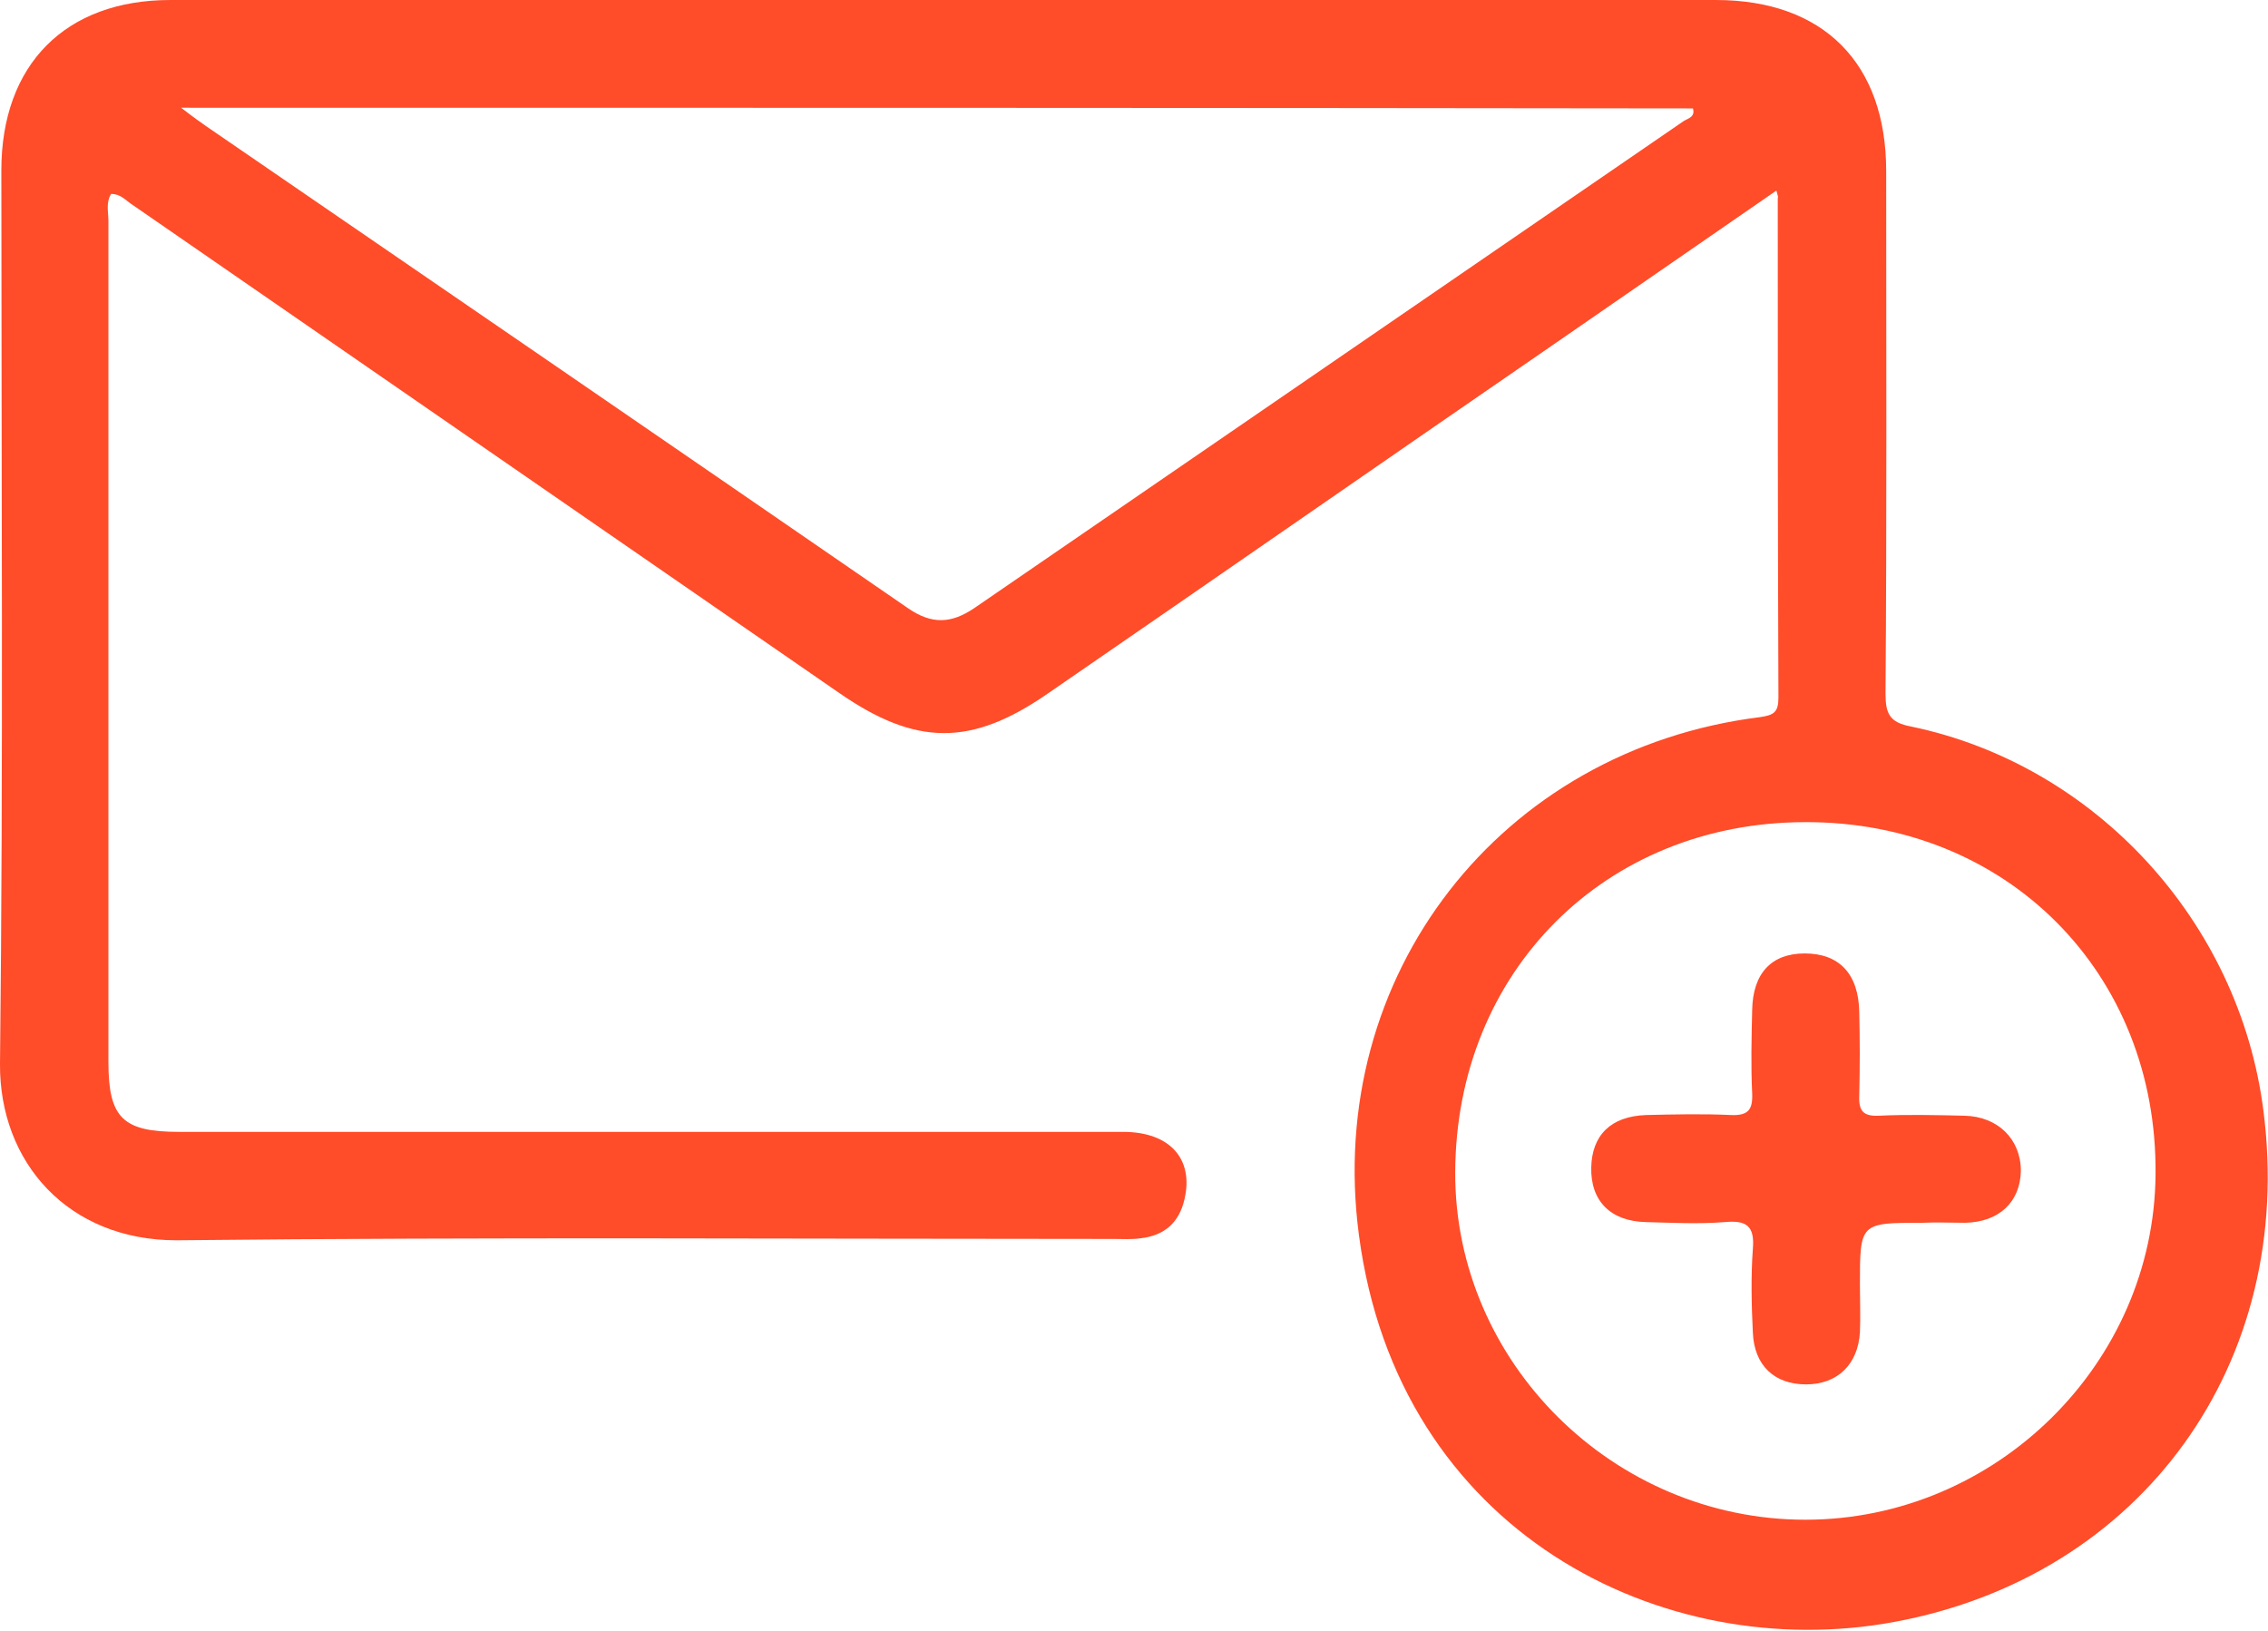
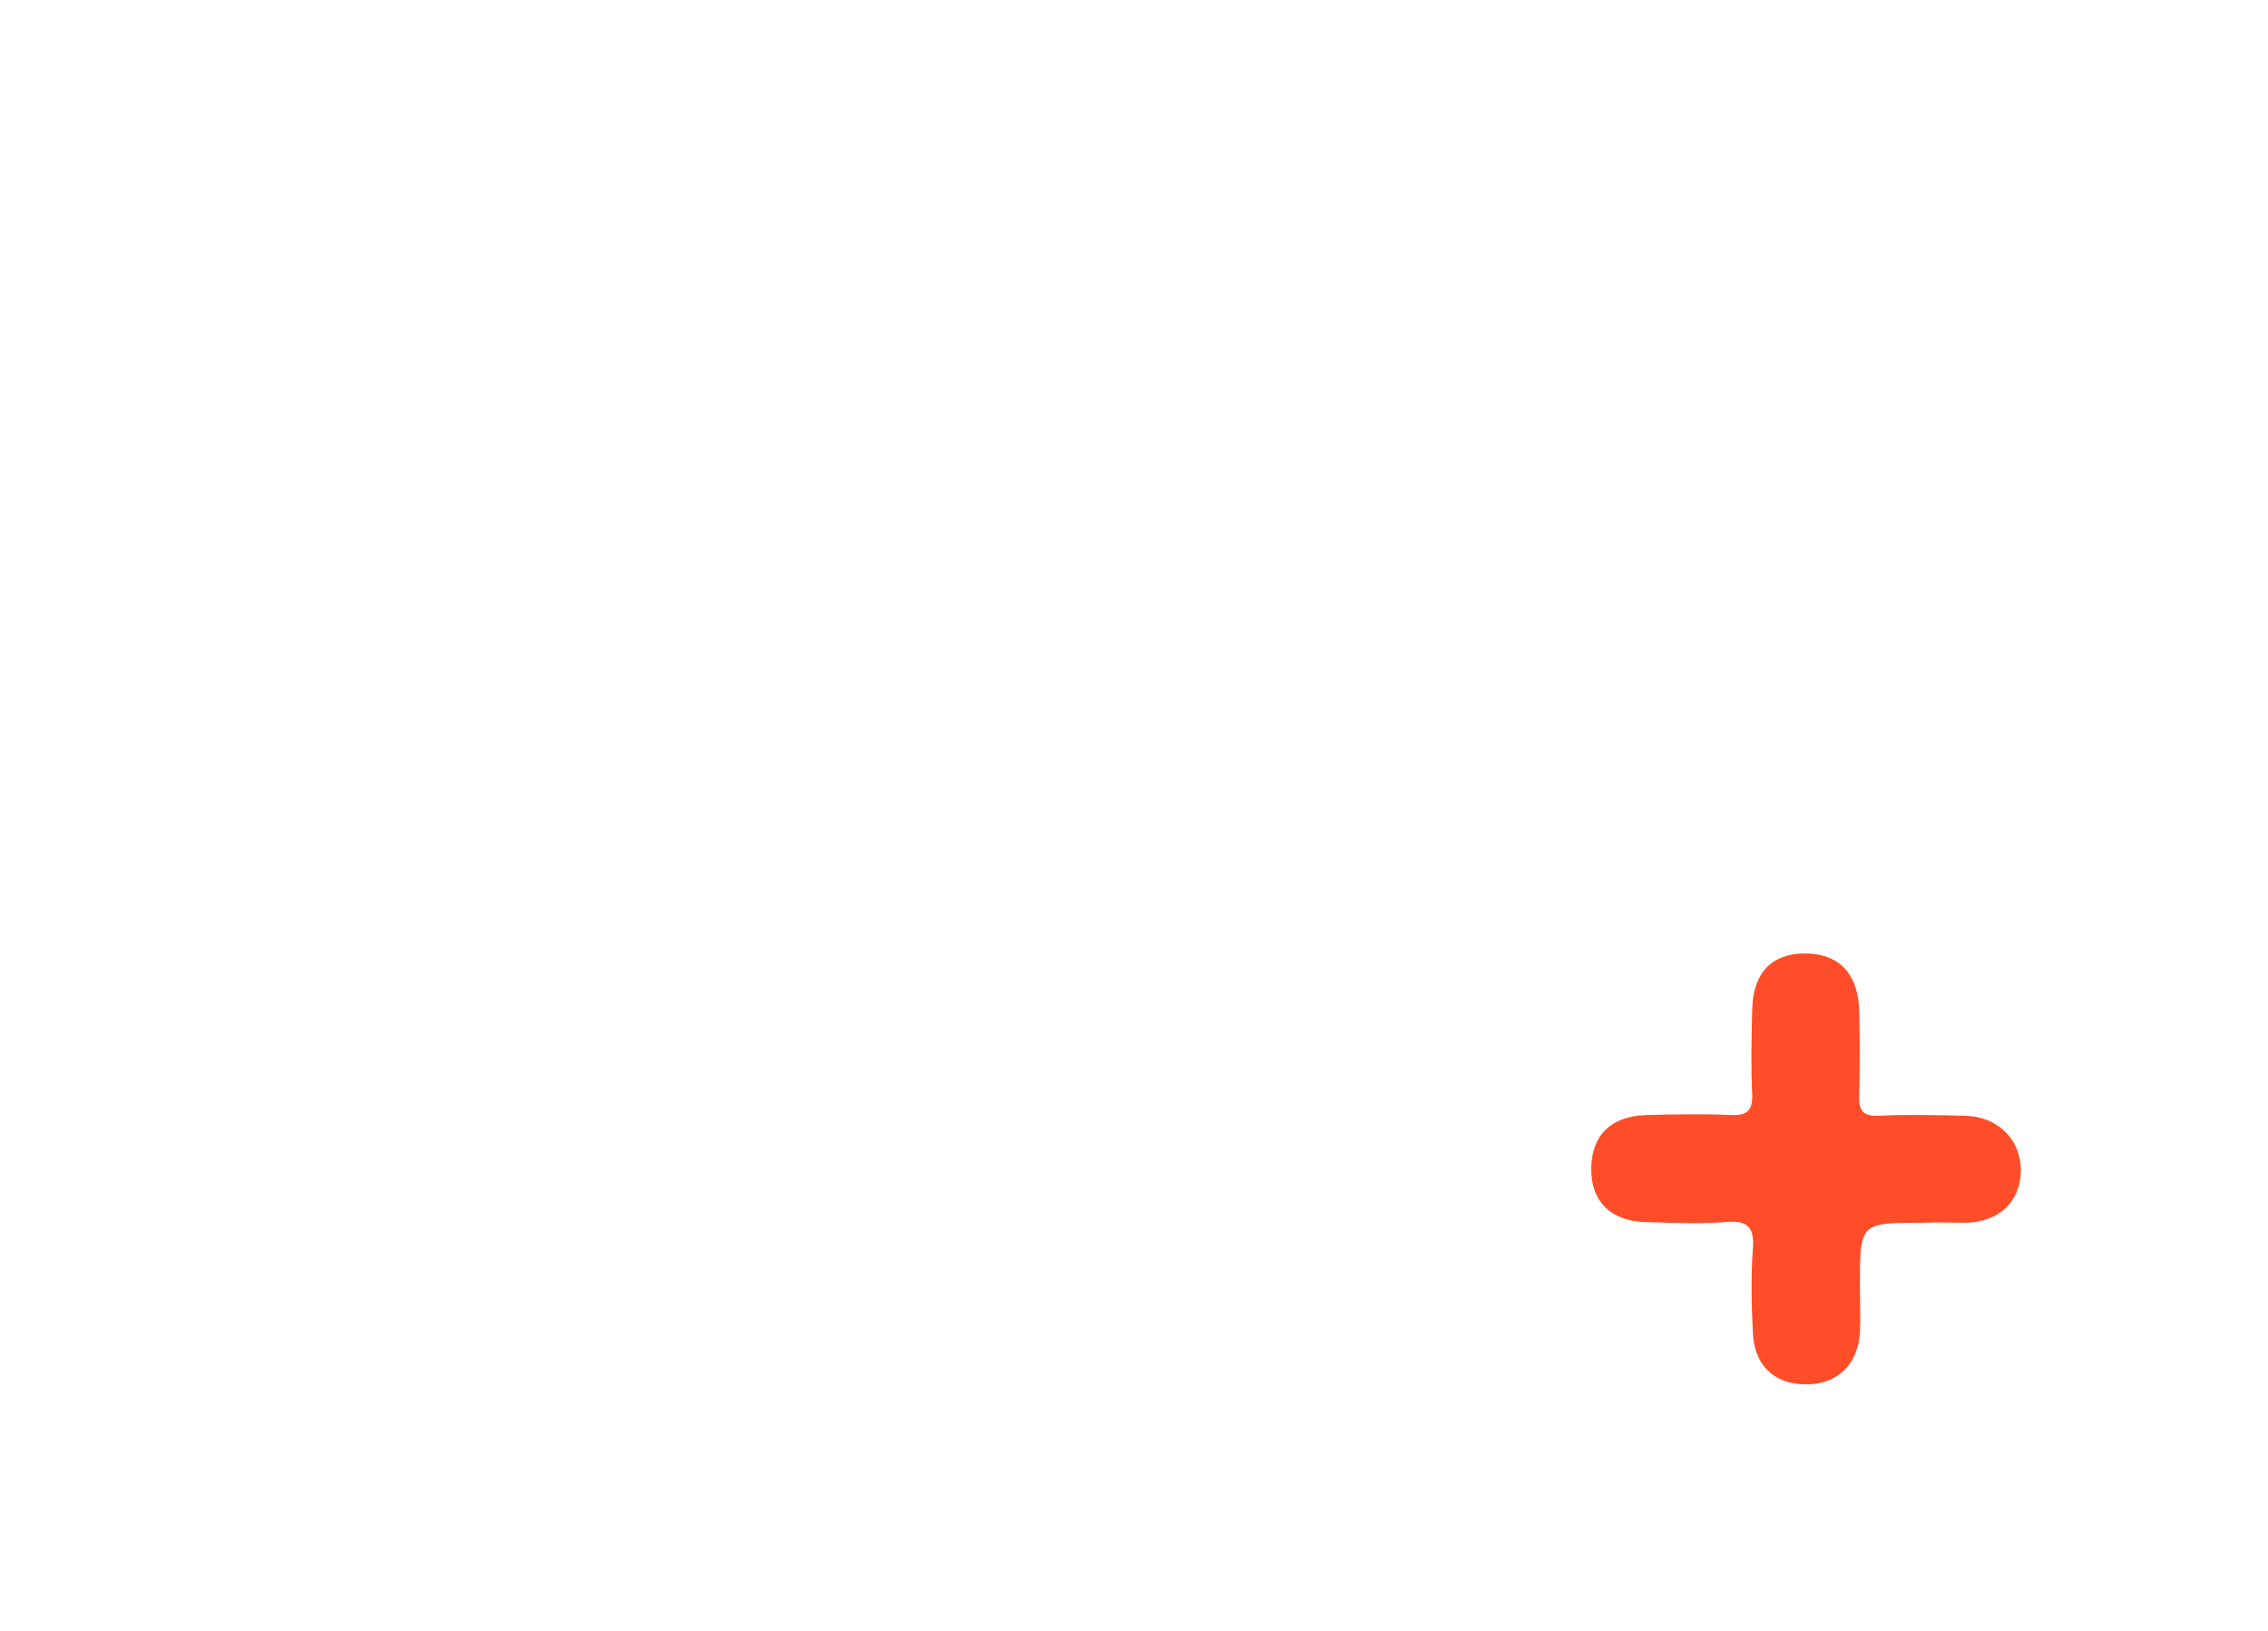
<svg xmlns="http://www.w3.org/2000/svg" id="Слой_1" x="0px" y="0px" viewBox="0 0 336.8 242.2" style="enable-background:new 0 0 336.8 242.2;" xml:space="preserve">
  <style type="text/css"> .st0{opacity:0.51;} .st1{fill:#FFFFFF;} .st2{fill:#334756;} .st3{fill:#FF4C29;} .st4{fill:#283C4A;} .st5{fill:#788D9E;} .st6{fill:#2F4858;} .st7{fill:#556979;} .st8{filter:url(#Adobe_OpacityMaskFilter);} .st9{mask:url(#SVGID_1_);} .st10{opacity:0.99;fill:#FFFFFF;} .st11{opacity:0.98;fill:#FFFFFF;} .st12{opacity:0.97;fill:#FFFFFF;} .st13{opacity:0.96;fill:#FFFFFF;} .st14{opacity:0.951;fill:#FFFFFF;} .st15{opacity:0.941;fill:#FFFFFF;} .st16{opacity:0.931;fill:#FFFFFF;} .st17{opacity:0.921;fill:#FFFFFF;} .st18{opacity:0.911;fill:#FFFFFF;} .st19{opacity:0.901;fill:#FFFFFF;} .st20{opacity:0.891;fill:#FFFFFF;} .st21{opacity:0.881;fill:#FFFFFF;} .st22{opacity:0.871;fill:#FFFFFF;} .st23{opacity:0.861;fill:#FFFFFF;} .st24{opacity:0.852;fill:#FFFFFF;} .st25{opacity:0.842;fill:#FFFFFF;} .st26{opacity:0.832;fill:#FFFFFF;} .st27{opacity:0.822;fill:#FFFFFF;} .st28{opacity:0.812;fill:#FFFFFF;} .st29{opacity:0.802;fill:#FFFFFF;} .st30{opacity:0.792;fill:#FFFFFF;} .st31{opacity:0.782;fill:#FFFFFF;} .st32{opacity:0.772;fill:#FFFFFF;} .st33{opacity:0.762;fill:#FFFFFF;} .st34{opacity:0.752;fill:#FFFFFF;} .st35{opacity:0.743;fill:#FFFFFF;} .st36{opacity:0.733;fill:#FFFFFF;} .st37{opacity:0.723;fill:#FFFFFF;} .st38{opacity:0.713;fill:#FFFFFF;} .st39{opacity:0.703;fill:#FFFFFF;} .st40{opacity:0.693;fill:#FFFFFF;} .st41{opacity:0.683;fill:#FFFFFF;} .st42{opacity:0.673;fill:#FFFFFF;} .st43{opacity:0.663;fill:#FFFFFF;} .st44{opacity:0.653;fill:#FFFFFF;} .st45{opacity:0.644;fill:#FFFFFF;} .st46{opacity:0.634;fill:#FFFFFF;} .st47{opacity:0.624;fill:#FFFFFF;} .st48{opacity:0.614;fill:#FFFFFF;} .st49{opacity:0.604;fill:#FFFFFF;} .st50{opacity:0.594;fill:#FFFFFF;} .st51{opacity:0.584;fill:#FFFFFF;} .st52{opacity:0.574;fill:#FFFFFF;} .st53{opacity:0.564;fill:#FFFFFF;} .st54{opacity:0.554;fill:#FFFFFF;} .st55{opacity:0.545;fill:#FFFFFF;} .st56{opacity:0.535;fill:#FFFFFF;} .st57{opacity:0.525;fill:#FFFFFF;} .st58{opacity:0.515;fill:#FFFFFF;} .st59{opacity:0.505;fill:#FFFFFF;} .st60{opacity:0.495;fill:#FFFFFF;} .st61{opacity:0.485;fill:#FFFFFF;} .st62{opacity:0.475;fill:#FFFFFF;} .st63{opacity:0.465;fill:#FFFFFF;} .st64{opacity:0.455;fill:#FFFFFF;} .st65{opacity:0.446;fill:#FFFFFF;} .st66{opacity:0.436;fill:#FFFFFF;} .st67{opacity:0.426;fill:#FFFFFF;} .st68{opacity:0.416;fill:#FFFFFF;} .st69{opacity:0.406;fill:#FFFFFF;} .st70{opacity:0.396;fill:#FFFFFF;} .st71{opacity:0.386;fill:#FFFFFF;} .st72{opacity:0.376;fill:#FFFFFF;} .st73{opacity:0.366;fill:#FFFFFF;} .st74{opacity:0.356;fill:#FFFFFF;} .st75{opacity:0.346;fill:#FFFFFF;} .st76{opacity:0.337;fill:#FFFFFF;} .st77{opacity:0.327;fill:#FFFFFF;} .st78{opacity:0.317;fill:#FFFFFF;} .st79{opacity:0.307;fill:#FFFFFF;} .st80{opacity:0.297;fill:#FFFFFF;} .st81{opacity:0.287;fill:#FFFFFF;} .st82{opacity:0.277;fill:#FFFFFF;} .st83{opacity:0.267;fill:#FFFFFF;} .st84{opacity:0.257;fill:#FFFFFF;} .st85{opacity:0.247;fill:#FFFFFF;} .st86{opacity:0.238;fill:#FFFFFF;} .st87{opacity:0.228;fill:#FFFFFF;} .st88{opacity:0.218;fill:#FFFFFF;} .st89{opacity:0.208;fill:#FFFFFF;} .st90{opacity:0.198;fill:#FFFFFF;} .st91{opacity:0.188;fill:#FFFFFF;} .st92{opacity:0.178;fill:#FFFFFF;} .st93{opacity:0.168;fill:#FFFFFF;} .st94{opacity:0.158;fill:#FFFFFF;} .st95{opacity:0.148;fill:#FFFFFF;} .st96{opacity:0.139;fill:#FFFFFF;} .st97{opacity:0.129;fill:#FFFFFF;} .st98{opacity:0.119;fill:#FFFFFF;} .st99{opacity:0.109;fill:#FFFFFF;} .st100{opacity:9.900990e-02;fill:#FFFFFF;} .st101{opacity:8.910891e-02;fill:#FFFFFF;} .st102{opacity:7.920792e-02;fill:#FFFFFF;} .st103{opacity:6.930693e-02;fill:#FFFFFF;} .st104{opacity:5.940594e-02;fill:#FFFFFF;} .st105{opacity:4.950495e-02;fill:#FFFFFF;} .st106{opacity:3.960396e-02;fill:#FFFFFF;} .st107{opacity:2.970297e-02;fill:#FFFFFF;} .st108{opacity:1.980198e-02;fill:#FFFFFF;} .st109{opacity:9.900990e-03;fill:#FFFFFF;} .st110{opacity:0;fill:#FFFFFF;} .st111{filter:url(#Adobe_OpacityMaskFilter_1_);} .st112{mask:url(#SVGID_2_);} .st113{fill:#FF7047;} .st114{fill:#FF5B35;} .st115{fill:#D82409;} .st116{filter:url(#Adobe_OpacityMaskFilter_2_);} .st117{mask:url(#SVGID_3_);} .st118{filter:url(#Adobe_OpacityMaskFilter_3_);} .st119{mask:url(#SVGID_4_);} .st120{fill:#3E5564;} .st121{fill:#7C8C96;} .st122{fill:#657883;} .st123{filter:url(#Adobe_OpacityMaskFilter_4_);} .st124{mask:url(#SVGID_5_);} .st125{fill:#E2E2E2;} .st126{fill:#D0B7A7;} .st127{fill:#EEEEEE;} .st128{fill:#A1A1A1;} .st129{filter:url(#Adobe_OpacityMaskFilter_5_);} .st130{mask:url(#SVGID_6_);} .st131{opacity:0.99;} .st132{opacity:0.98;} .st133{opacity:0.97;} .st134{opacity:0.96;} .st135{opacity:0.951;} .st136{opacity:0.941;} .st137{opacity:0.931;} .st138{opacity:0.921;} .st139{opacity:0.911;} .st140{opacity:0.901;} .st141{opacity:0.891;} .st142{opacity:0.881;} .st143{opacity:0.871;} .st144{opacity:0.861;} .st145{opacity:0.852;} .st146{opacity:0.842;} .st147{opacity:0.832;} .st148{opacity:0.822;} .st149{opacity:0.812;} .st150{opacity:0.802;} .st151{opacity:0.792;} .st152{opacity:0.782;} .st153{opacity:0.772;} .st154{opacity:0.762;} .st155{opacity:0.752;} .st156{opacity:0.743;} .st157{opacity:0.733;} .st158{opacity:0.723;} .st159{opacity:0.713;} .st160{opacity:0.703;} .st161{opacity:0.693;} .st162{opacity:0.683;} .st163{opacity:0.673;} .st164{opacity:0.663;} .st165{opacity:0.653;} .st166{opacity:0.644;} .st167{opacity:0.634;} .st168{opacity:0.624;} .st169{opacity:0.614;} .st170{opacity:0.604;} .st171{opacity:0.594;} .st172{opacity:0.584;} .st173{opacity:0.574;} .st174{opacity:0.564;} .st175{opacity:0.554;} .st176{opacity:0.545;} .st177{opacity:0.535;} .st178{opacity:0.525;} .st179{opacity:0.515;} .st180{opacity:0.505;} .st181{opacity:0.495;} .st182{opacity:0.485;} .st183{opacity:0.475;} .st184{opacity:0.465;} .st185{opacity:0.455;} .st186{opacity:0.446;} .st187{opacity:0.436;} .st188{opacity:0.426;} .st189{opacity:0.416;} .st190{opacity:0.406;} .st191{opacity:0.396;} .st192{opacity:0.386;} .st193{opacity:0.376;} .st194{opacity:0.366;} .st195{opacity:0.356;} .st196{opacity:0.346;} .st197{opacity:0.337;} .st198{opacity:0.327;} .st199{opacity:0.317;} .st200{opacity:0.307;} .st201{opacity:0.297;} .st202{opacity:0.287;} .st203{opacity:0.277;} .st204{opacity:0.267;} .st205{opacity:0.257;} .st206{opacity:0.247;} .st207{opacity:0.238;} .st208{opacity:0.228;} .st209{opacity:0.218;} .st210{opacity:0.208;} .st211{opacity:0.198;} .st212{opacity:0.188;} .st213{opacity:0.178;} .st214{opacity:0.168;} .st215{opacity:0.158;} .st216{opacity:0.148;} .st217{opacity:0.139;} .st218{opacity:0.129;} .st219{opacity:0.119;} .st220{opacity:0.109;} .st221{opacity:9.900990e-02;} .st222{opacity:8.910891e-02;} .st223{opacity:7.920792e-02;} .st224{opacity:6.930693e-02;} .st225{opacity:5.940594e-02;} .st226{opacity:4.950495e-02;} .st227{opacity:3.960396e-02;} .st228{opacity:2.970297e-02;} .st229{opacity:1.980198e-02;} .st230{opacity:9.900990e-03;} .st231{opacity:0;} .st232{fill:#B5B5B5;} .st233{fill:#FF0019;} .st234{fill:#00A7EC;} .st235{fill:none;stroke:#334756;stroke-width:3;stroke-linecap:round;stroke-linejoin:round;} .st236{fill:none;stroke:#334756;stroke-width:3;stroke-linecap:round;stroke-linejoin:round;stroke-dasharray:4.713,4.713;} .st237{fill:none;stroke:#334756;stroke-width:3;stroke-linecap:round;stroke-linejoin:round;stroke-dasharray:7.356,7.356;} .st238{fill:none;stroke:#334756;stroke-width:3;stroke-linecap:round;stroke-linejoin:round;stroke-dasharray:7.025,7.025;} .st239{fill:none;stroke:#334756;stroke-width:1.5;stroke-linecap:round;stroke-linejoin:round;stroke-dasharray:7,7;} .st240{fill:#FFFFFF;stroke:#E2E2E2;stroke-width:0.494;stroke-miterlimit:10;} .st241{fill:none;stroke:#334756;stroke-width:2;stroke-linecap:round;stroke-linejoin:round;stroke-dasharray:7,7;} .st242{fill:none;stroke:#334756;stroke-width:3;stroke-linecap:round;stroke-linejoin:round;stroke-dasharray:7,7;} .st243{filter:url(#Adobe_OpacityMaskFilter_6_);} .st244{mask:url(#SVGID_7_);} </style>
  <g>
-     <path class="st3" d="M263.8,28.3c-11.3,7.8-22.3,15.4-33.3,23c-25,17.2-49.9,34.5-74.9,51.7c-11.4,7.9-19.6,7.8-31-0.1 c-35-24.2-70.1-48.4-105.1-72.6c-0.9-0.6-1.6-1.5-3-1.5c-0.8,1.3-0.4,2.7-0.4,4c0,41.6,0,83.2,0,124.9c0,8.3,2.1,10.4,10.5,10.4 c46.7,0,93.5,0,140.2,0c6.9,0,10.5,4,9.1,10c-0.8,3.5-3,5.4-6.5,5.8c-1.4,0.2-2.7,0.1-4.1,0.1c-46.4,0-92.7-0.3-139.1,0.2 C10.1,184.2-0.1,172.6,0,158c0.5-44.2,0.2-88.5,0.2-132.7C0.2,9.6,9.7,0,25.3,0c76.5,0,153,0,229.5,0c16,0,25.3,9.4,25.3,25.4 c0,25.9,0.1,51.7-0.1,77.6c0,3,0.6,4.3,3.8,4.9c27.4,5.7,48.7,29,52.3,56.9c4.9,37.5-17.9,69.3-54.9,76.1 c-34.3,6.3-73.6-13.3-79.4-57.5c-5.1-38.5,21-72.1,59.6-76.9c2-0.3,2.7-0.7,2.7-2.9c-0.1-24.7-0.1-49.5-0.1-74.2 C264.1,29.3,264,29.1,263.8,28.3z M26.9,16c1.8,1.4,2.8,2.1,3.8,2.8c34.7,23.8,69.4,47.6,104.1,71.5c3.6,2.5,6.5,2.3,9.9,0 C179.8,66.2,214.9,42.1,250,18c0.6-0.4,1.8-0.6,1.4-1.9C177,16,102.5,16,26.9,16z M268.1,122.1c-29.7,0-51.9,22.2-52,52 c-0.1,28.2,23.5,51.6,52,51.6c28.3,0,51.8-23.2,52-51.3C320.4,144.5,298,122,268.1,122.1z" />
    <path class="st3" d="M285.5,181.6c-9.3,0-9.3,0-9.3,9.2c0,2.4,0.1,4.8,0,7.1c-0.3,4.7-3.3,7.7-8,7.7c-4.7,0-7.7-2.8-7.9-7.7 c-0.2-4.1-0.3-8.3,0-12.4c0.3-3.5-1-4.3-4.2-4c-3.9,0.3-7.7,0.1-11.6,0c-5.3-0.1-8.3-3.1-8.2-8.1c0.1-4.8,2.9-7.6,8.1-7.8 c4.2-0.1,8.5-0.2,12.7,0c2.5,0.1,3.2-0.8,3.1-3.2c-0.2-4.1-0.1-8.2,0-12.4c0.1-5.5,2.9-8.4,7.8-8.4c5.1,0,8,3,8.1,8.7 c0.1,4.1,0.1,8.2,0,12.4c-0.1,2.3,0.6,3.1,2.9,3c4.2-0.2,8.5-0.1,12.7,0c5,0.1,8.4,3.5,8.4,8.2c-0.1,4.6-3.2,7.6-8.3,7.7 C289.7,181.6,287.6,181.5,285.5,181.6z" />
  </g>
</svg>